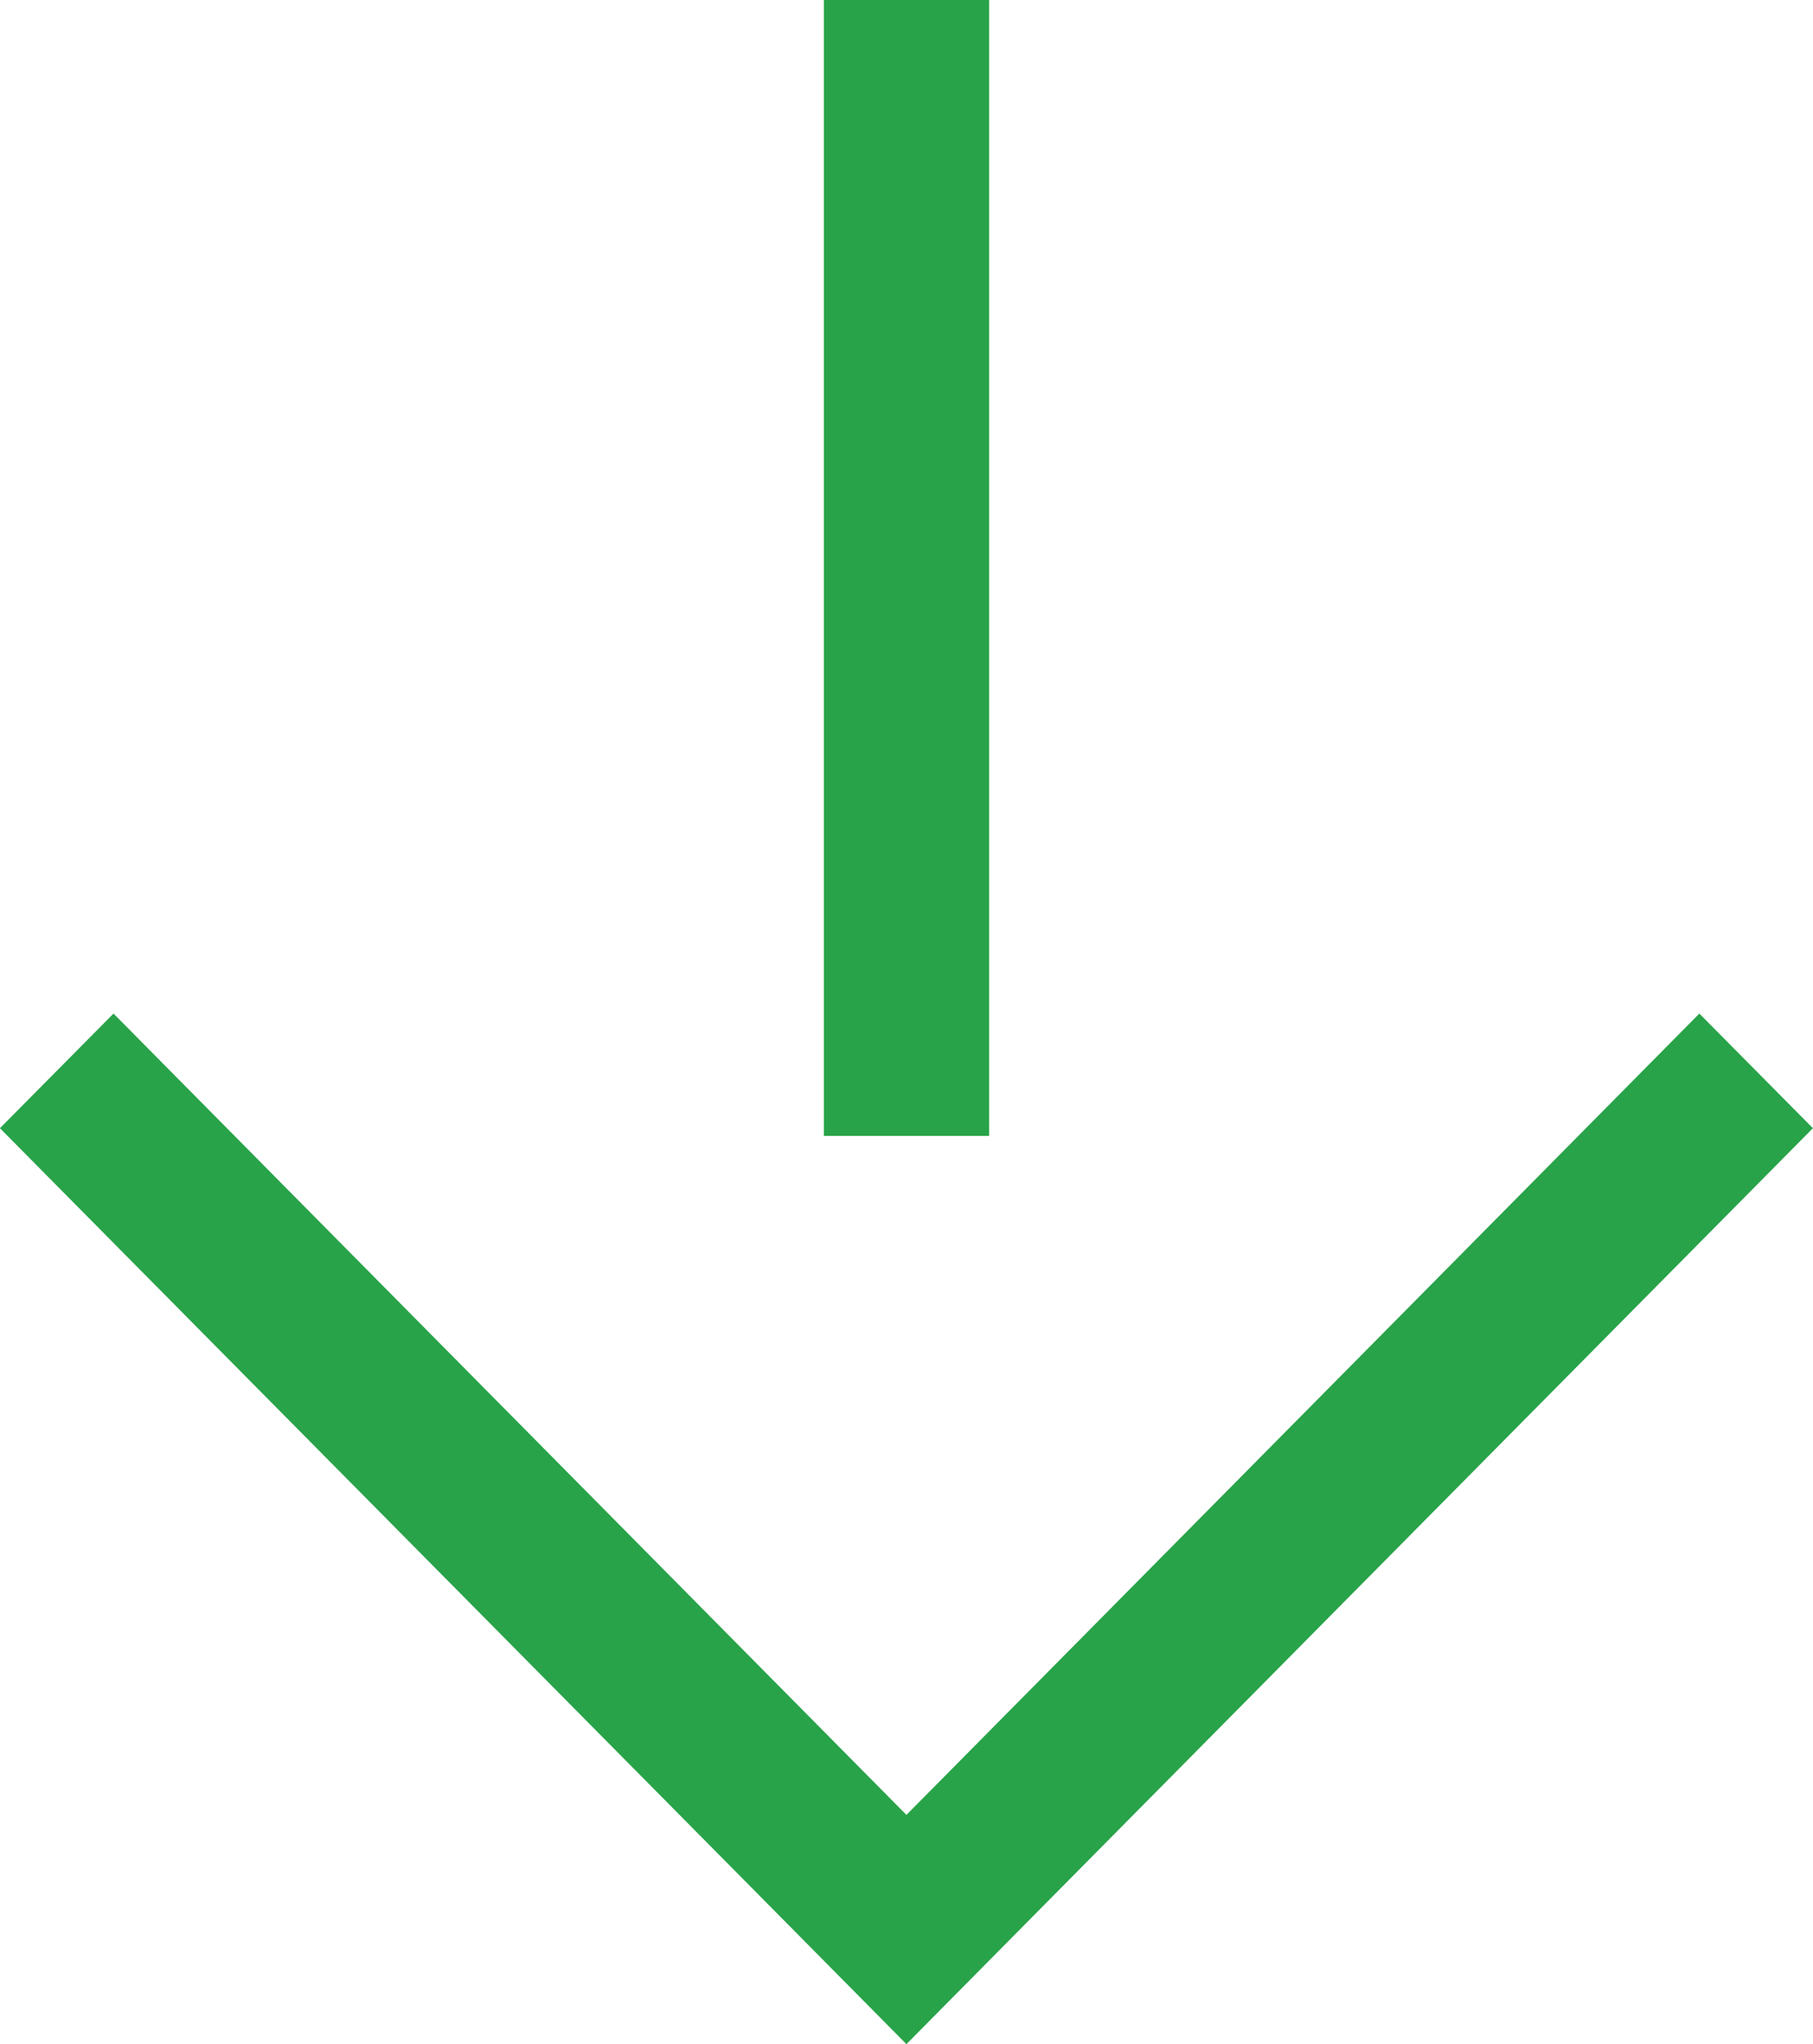
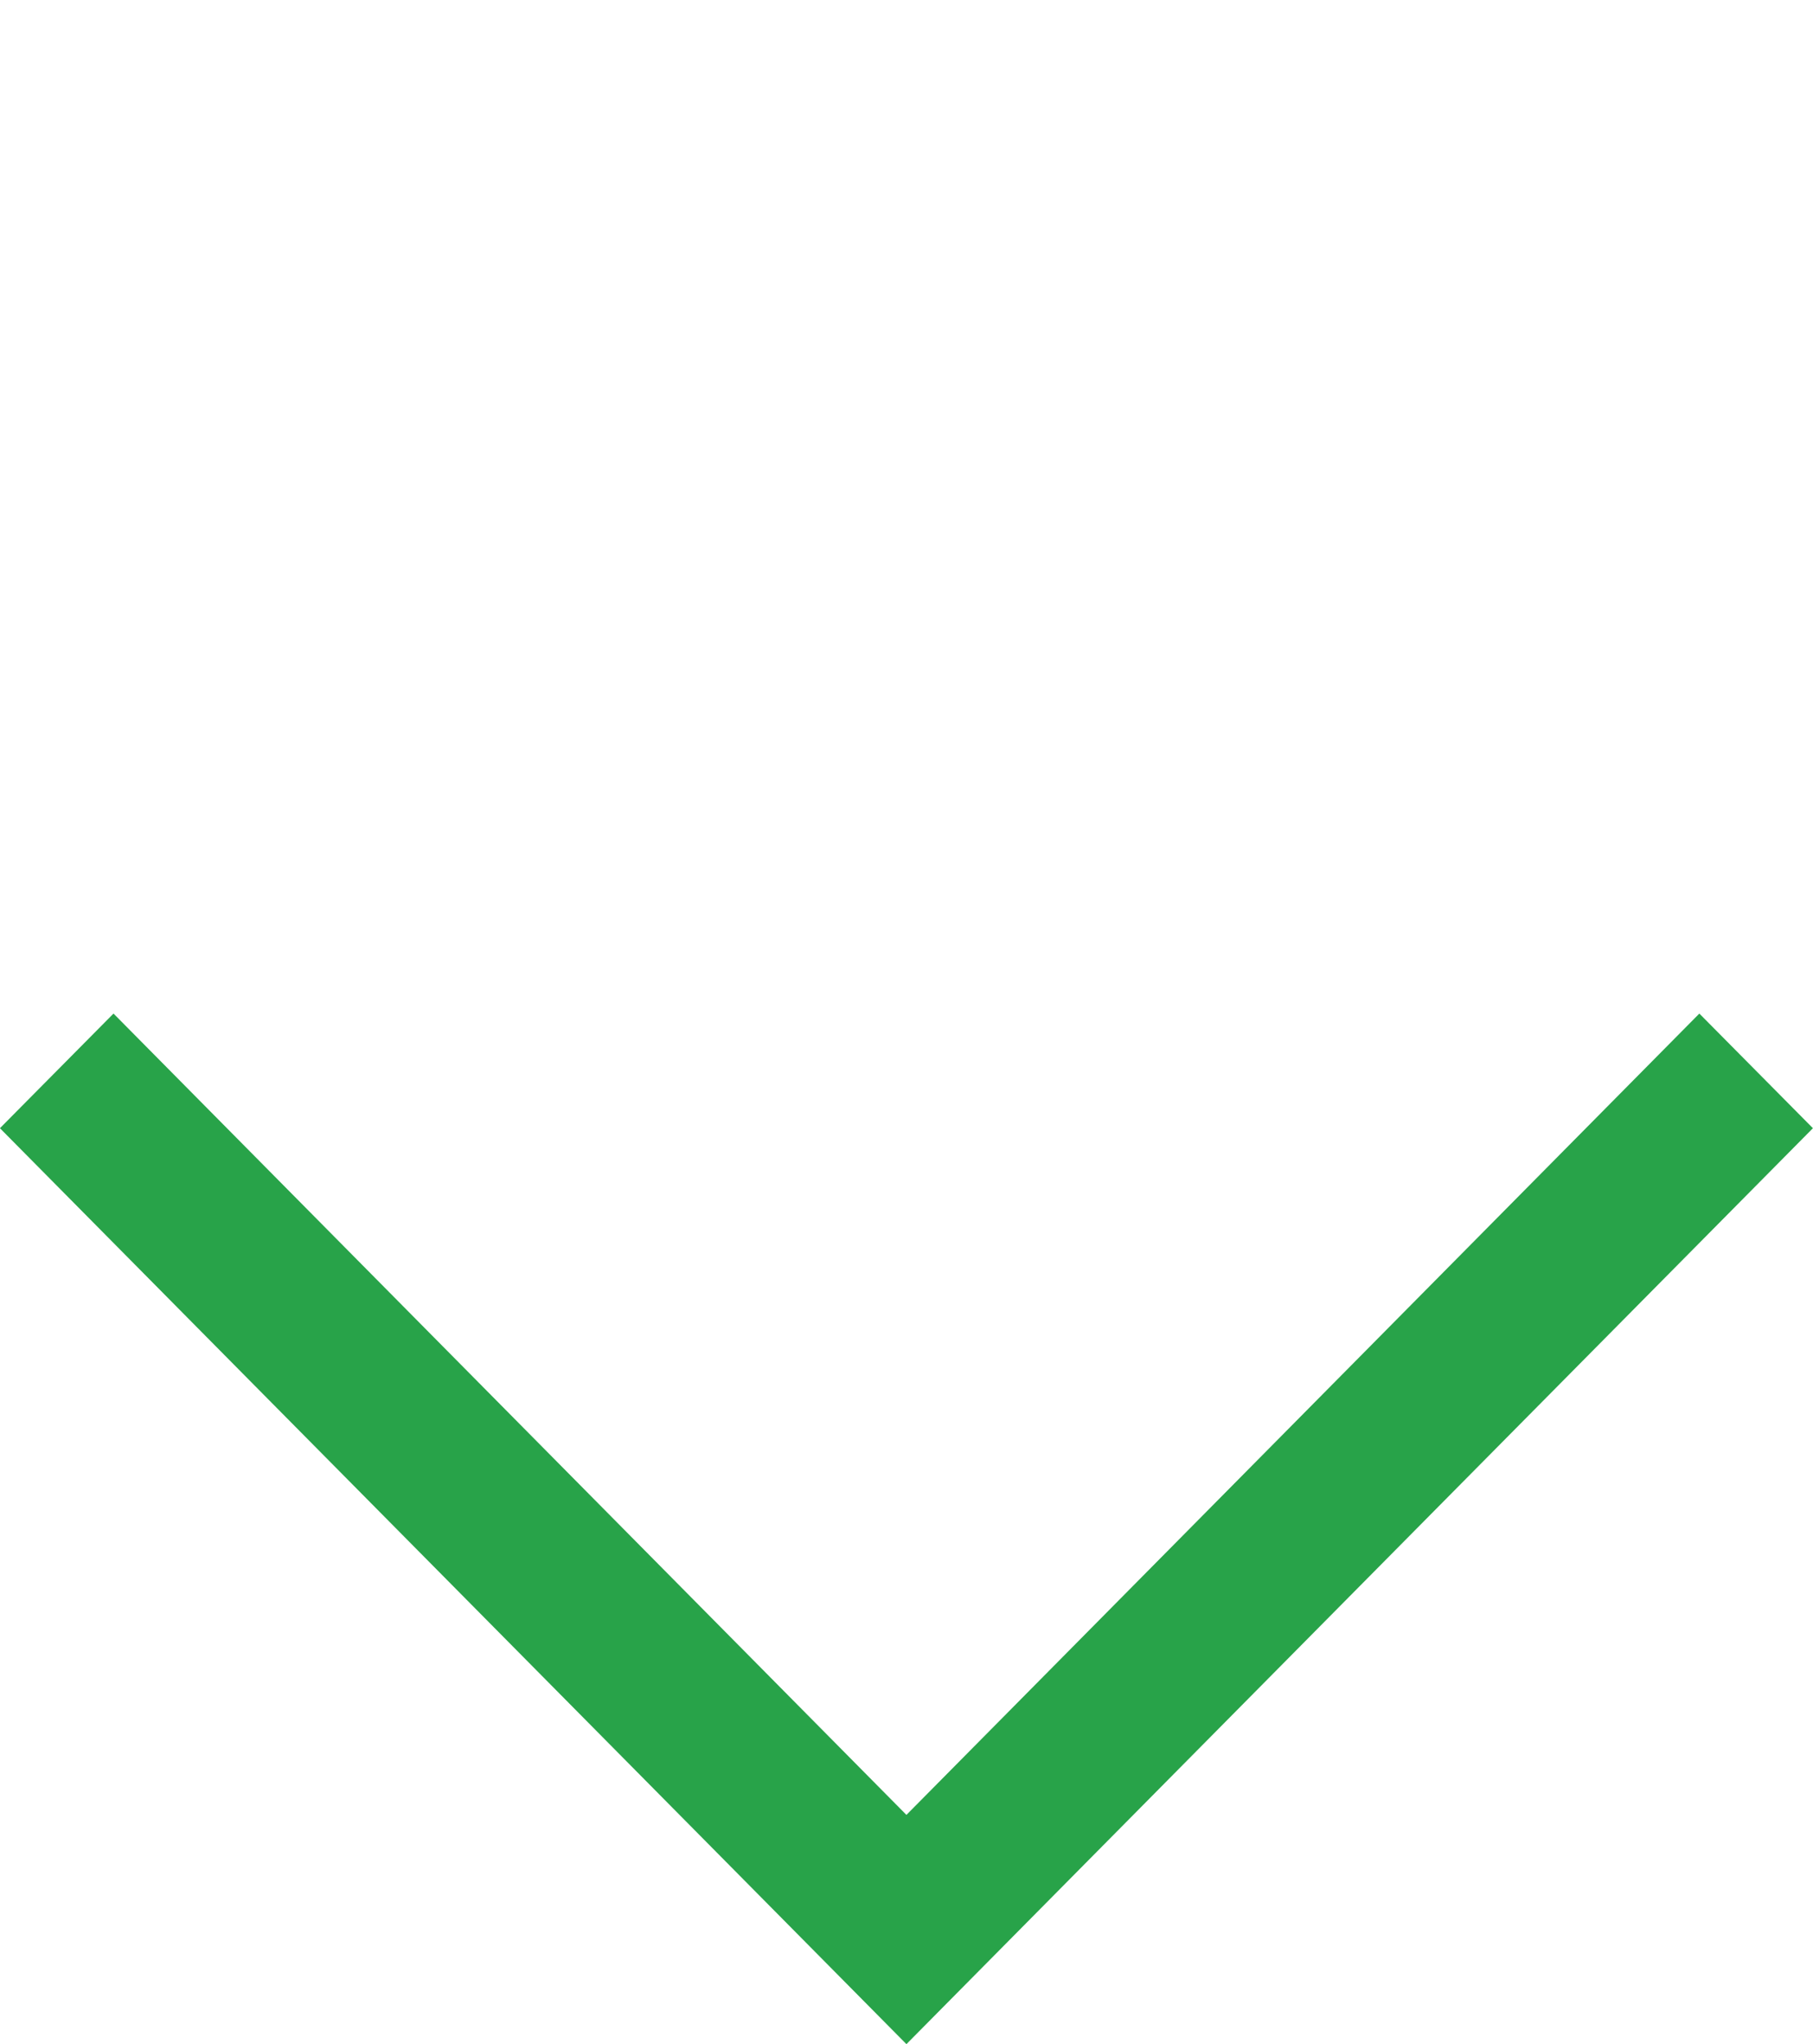
<svg xmlns="http://www.w3.org/2000/svg" width="87.801" height="98.976" viewBox="0 0 87.801 98.976">
  <g id="Group_83" data-name="Group 83" transform="translate(-924.099 -879)">
    <path id="Intersection_5" data-name="Intersection 5" d="M-45.7,44.349-1.8,0,42.1,44.349,36.6,49.9-1.8,11.1l-38.4,38.8Z" transform="translate(966.196 977.976) rotate(180)" fill="#28a349" />
-     <rect id="Rectangle_105" data-name="Rectangle 105" width="8" height="55" transform="translate(964 879)" fill="#28a349" />
  </g>
</svg>